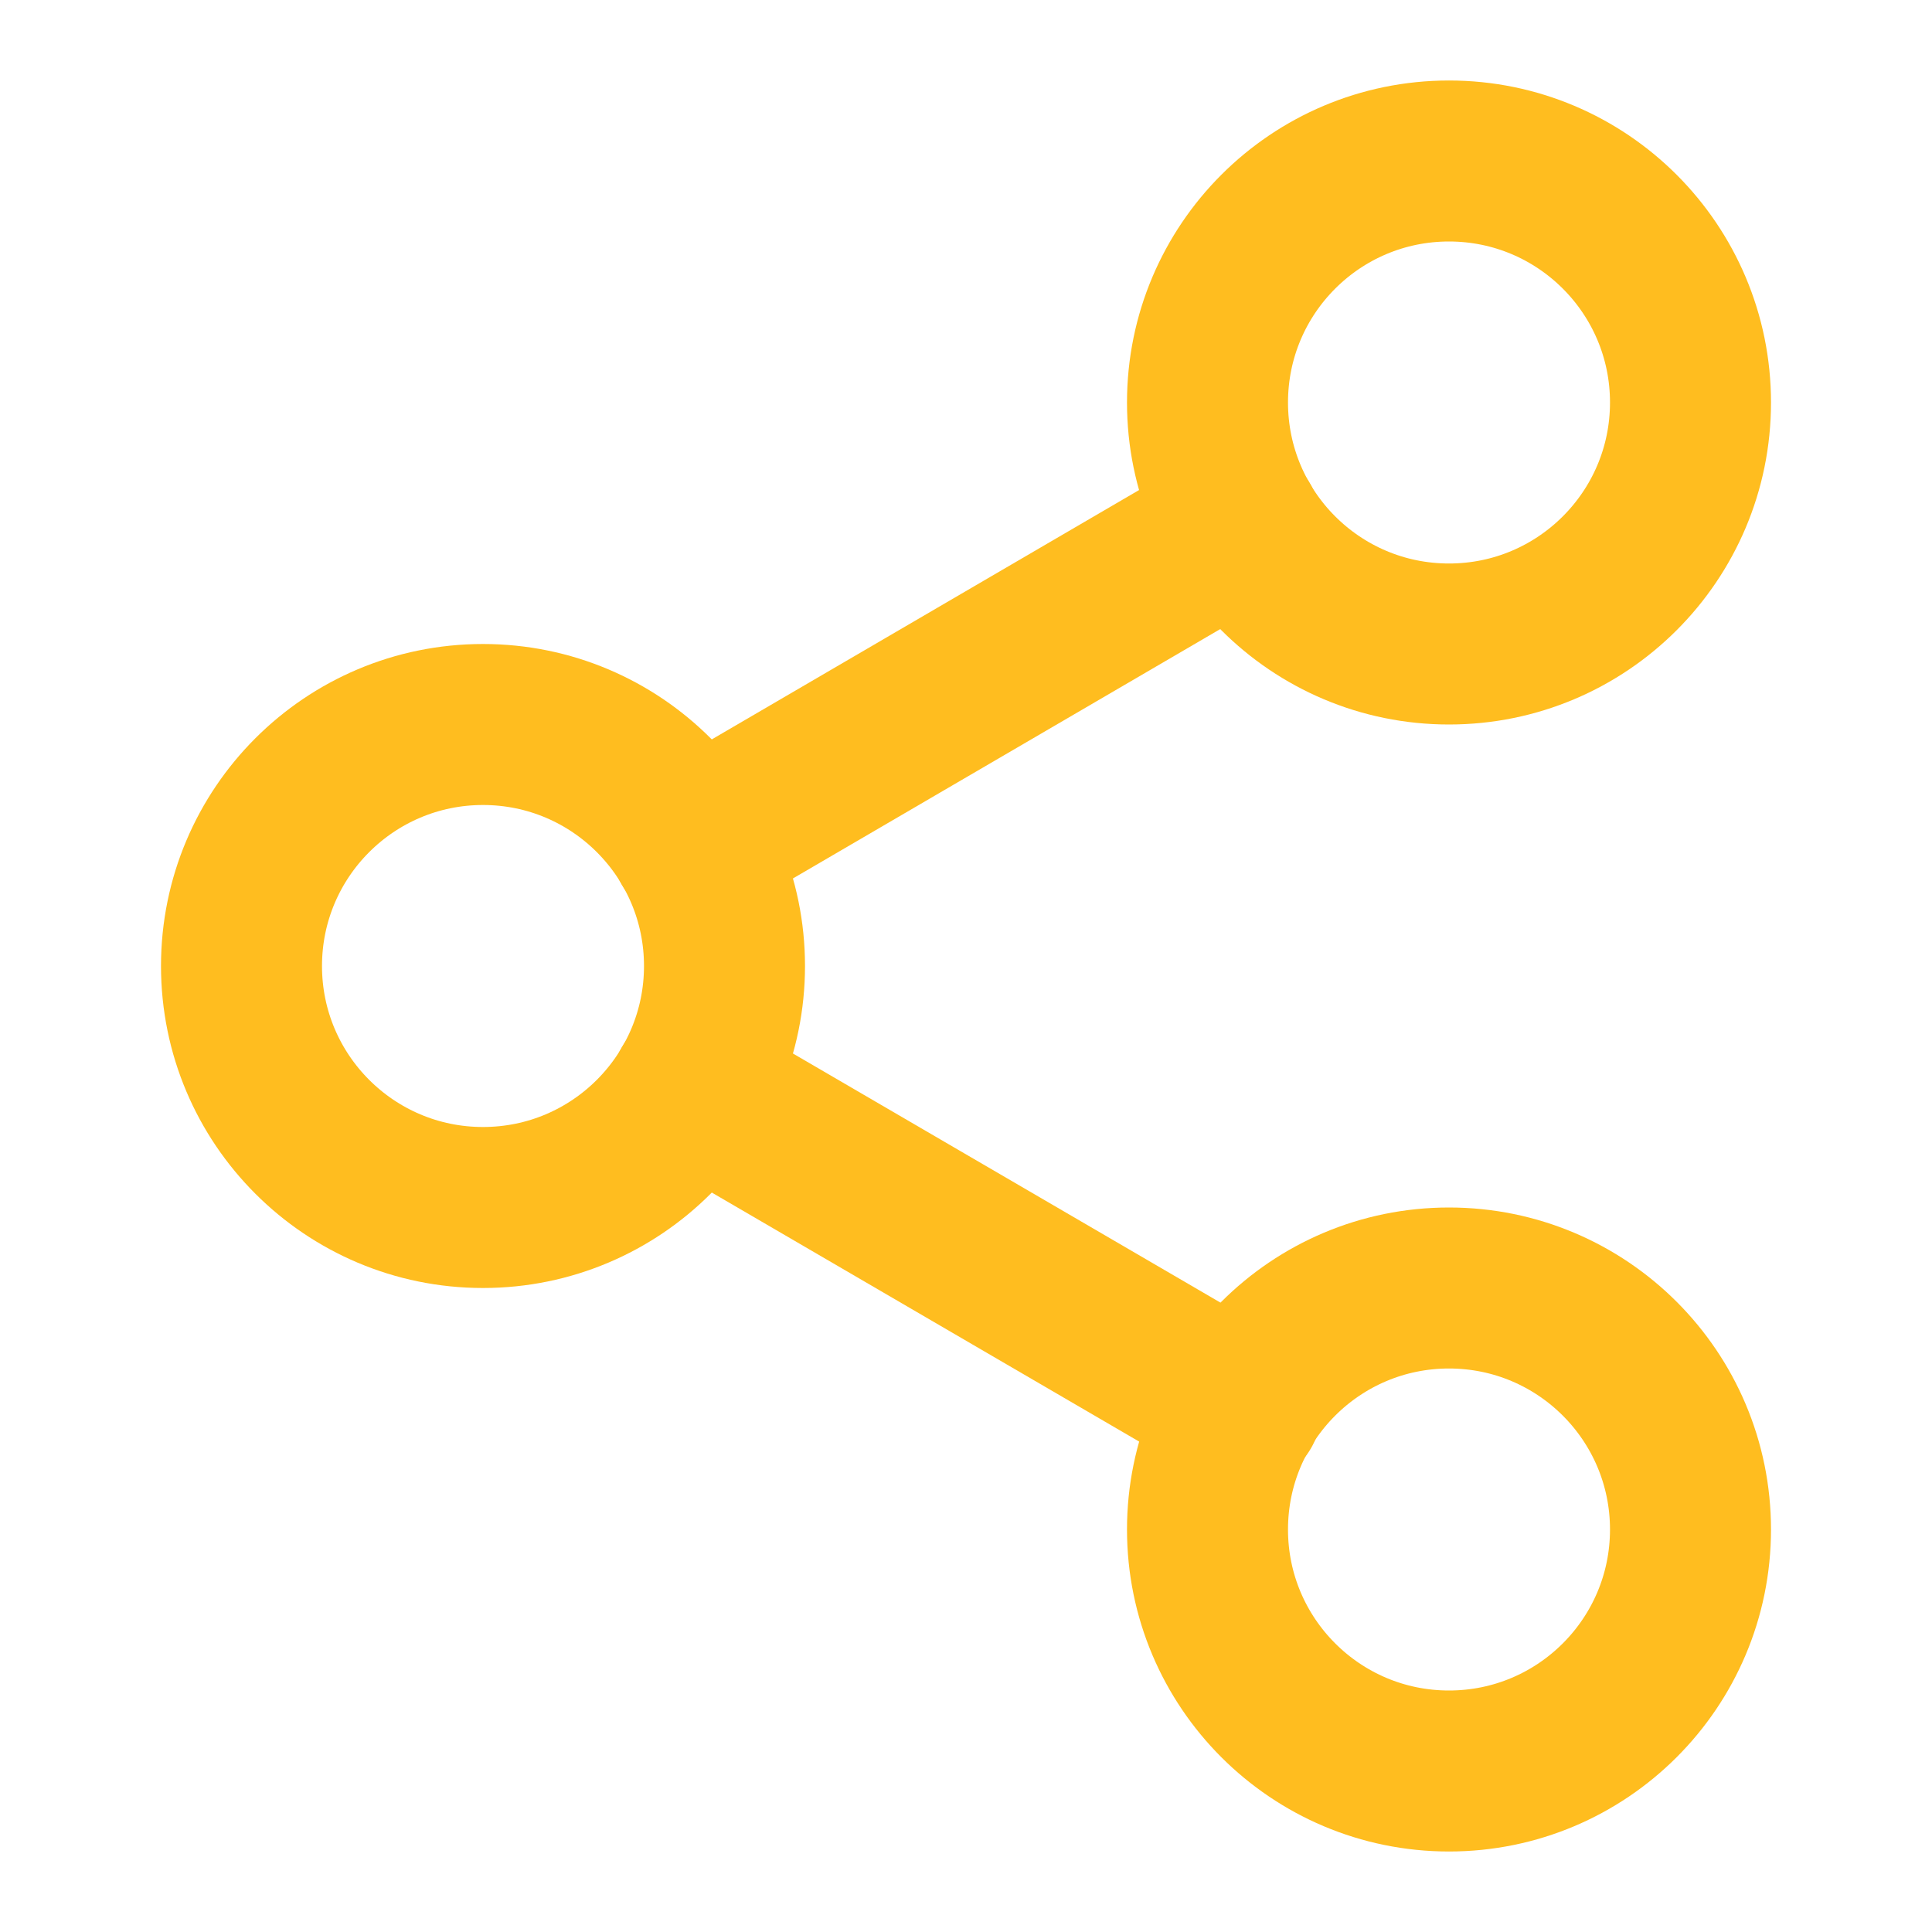
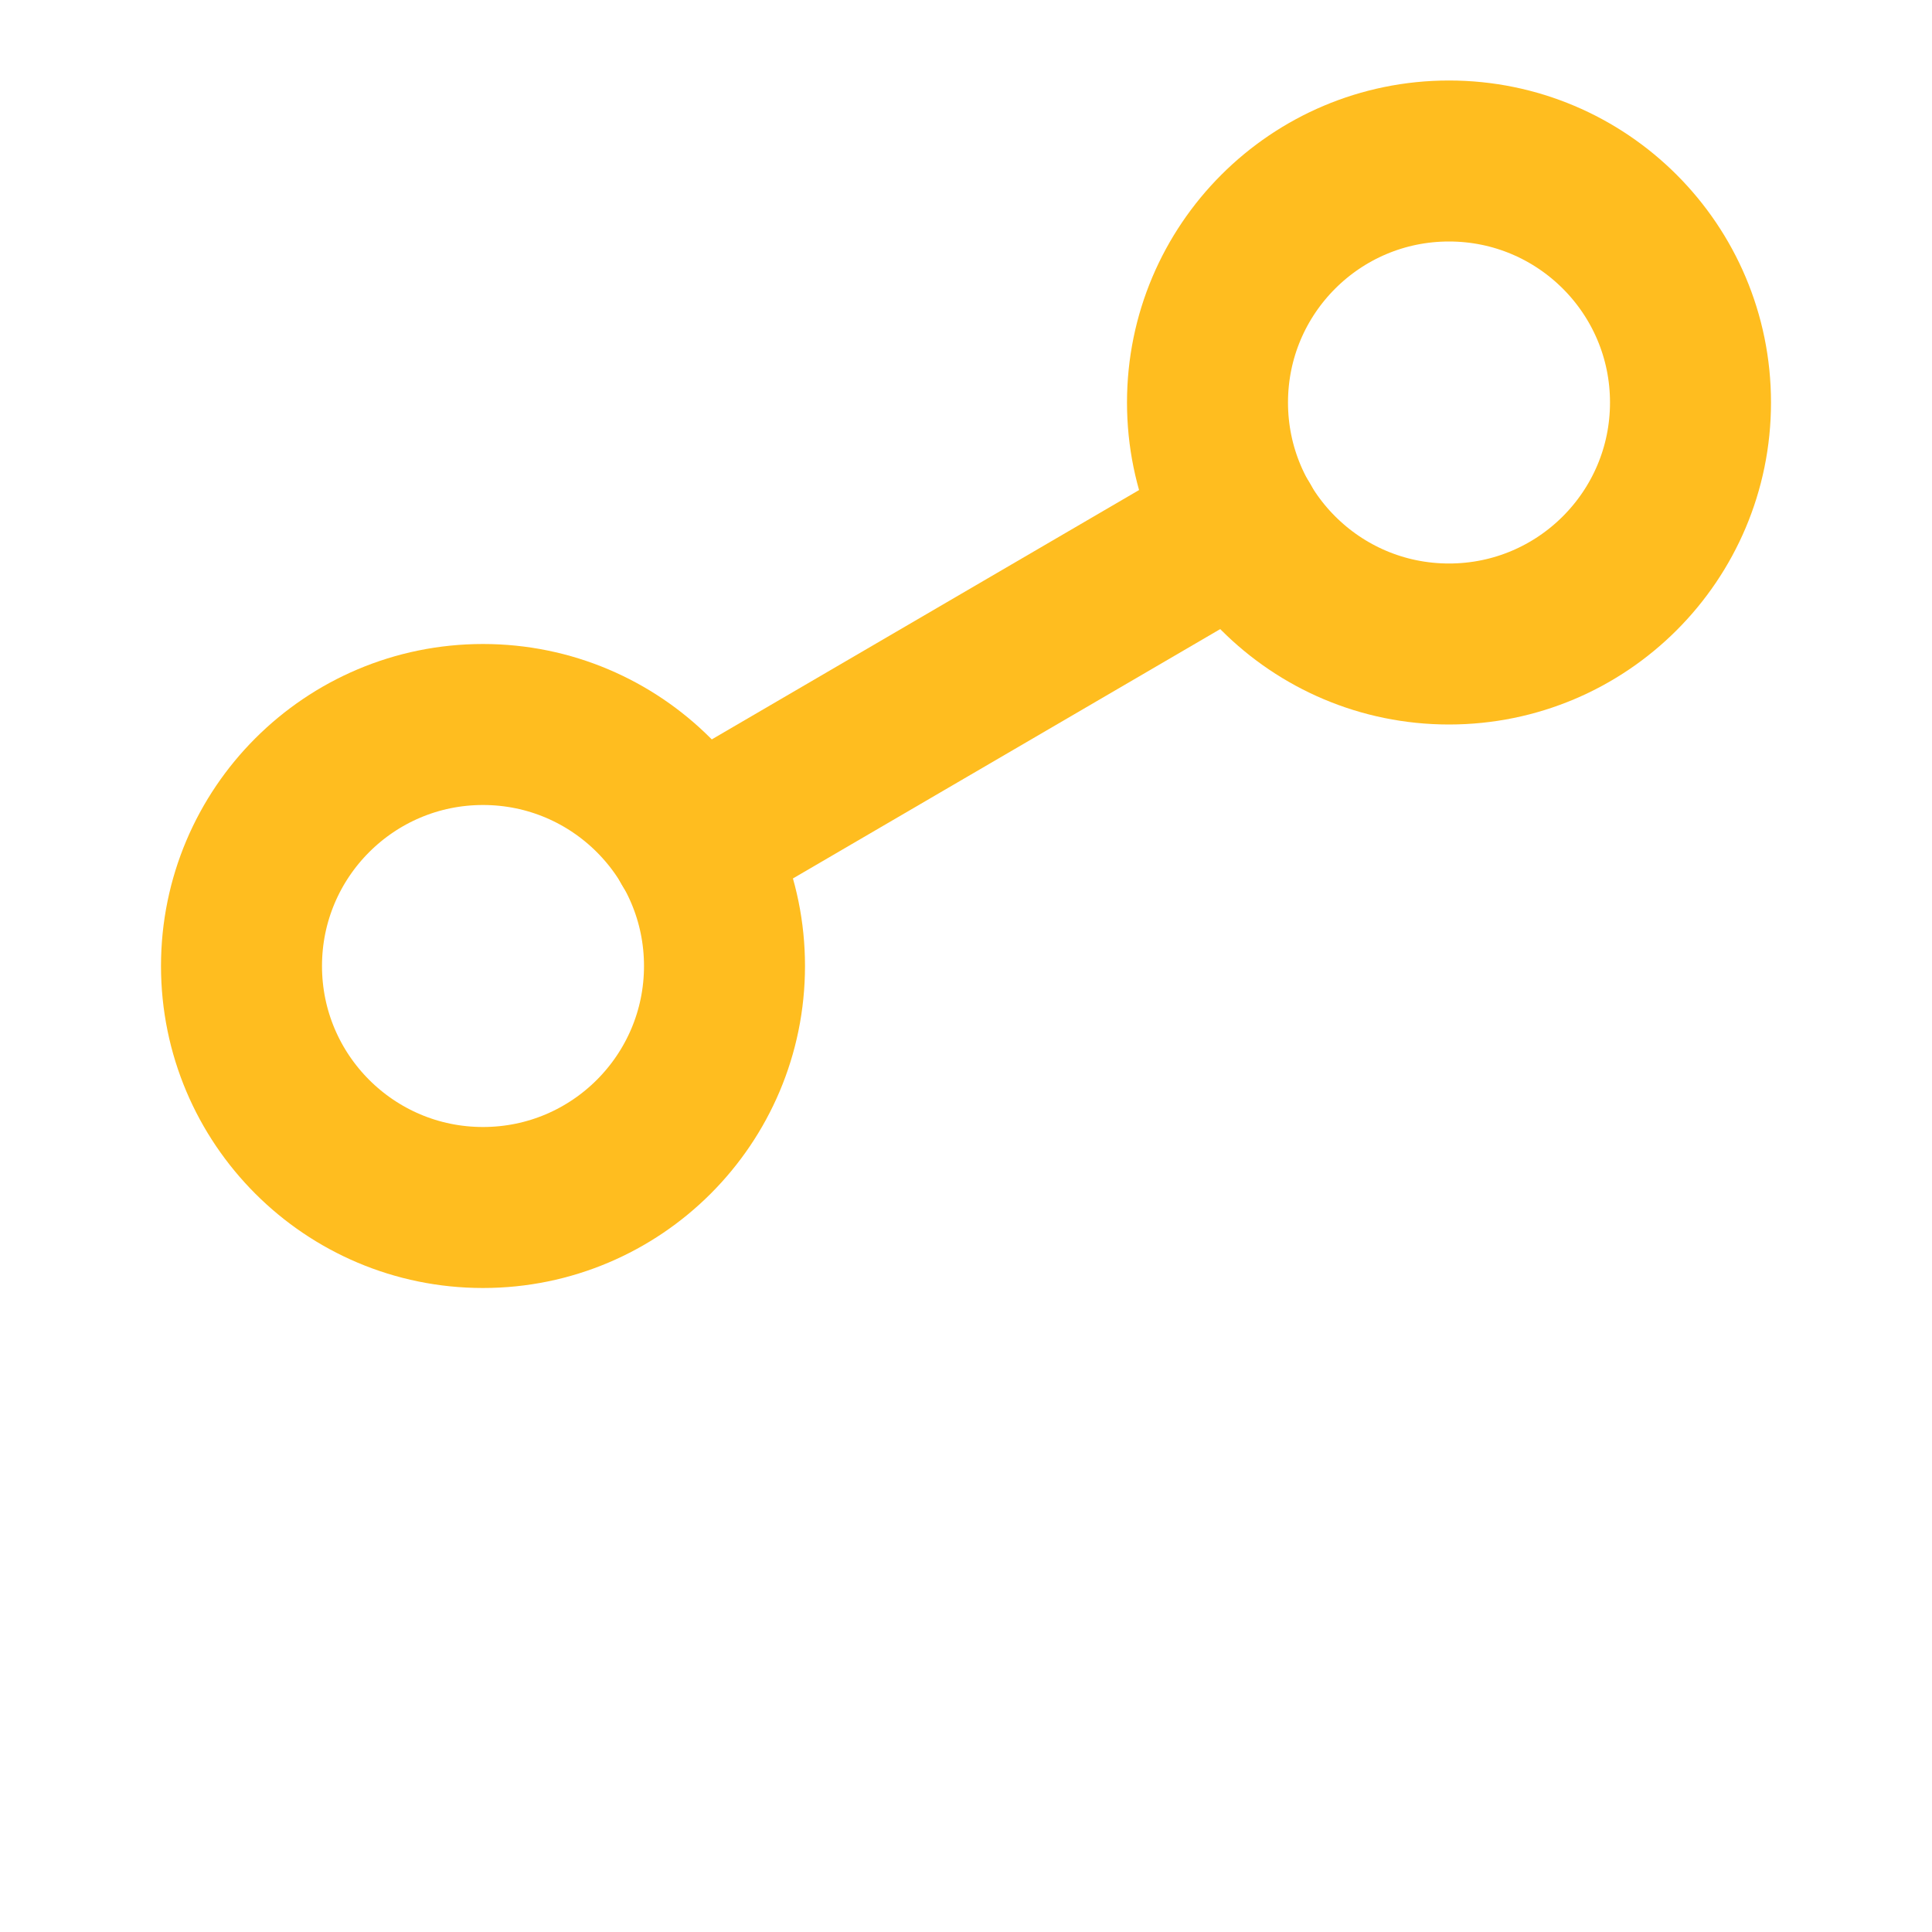
<svg xmlns="http://www.w3.org/2000/svg" fill="none" height="24" stroke="#ffbd1f" stroke-linecap="round" stroke-linejoin="round" stroke-width="2" viewBox="0 0 24 24" width="24">
  <circle cx="18" cy="5" r="3" />
  <circle cx="6" cy="12" r="3" />
-   <circle cx="18" cy="19" r="3" />
-   <line x1="8.59" x2="15.42" y1="13.51" y2="17.49" />
  <line x1="15.41" x2="8.59" y1="6.51" y2="10.49" />
</svg>